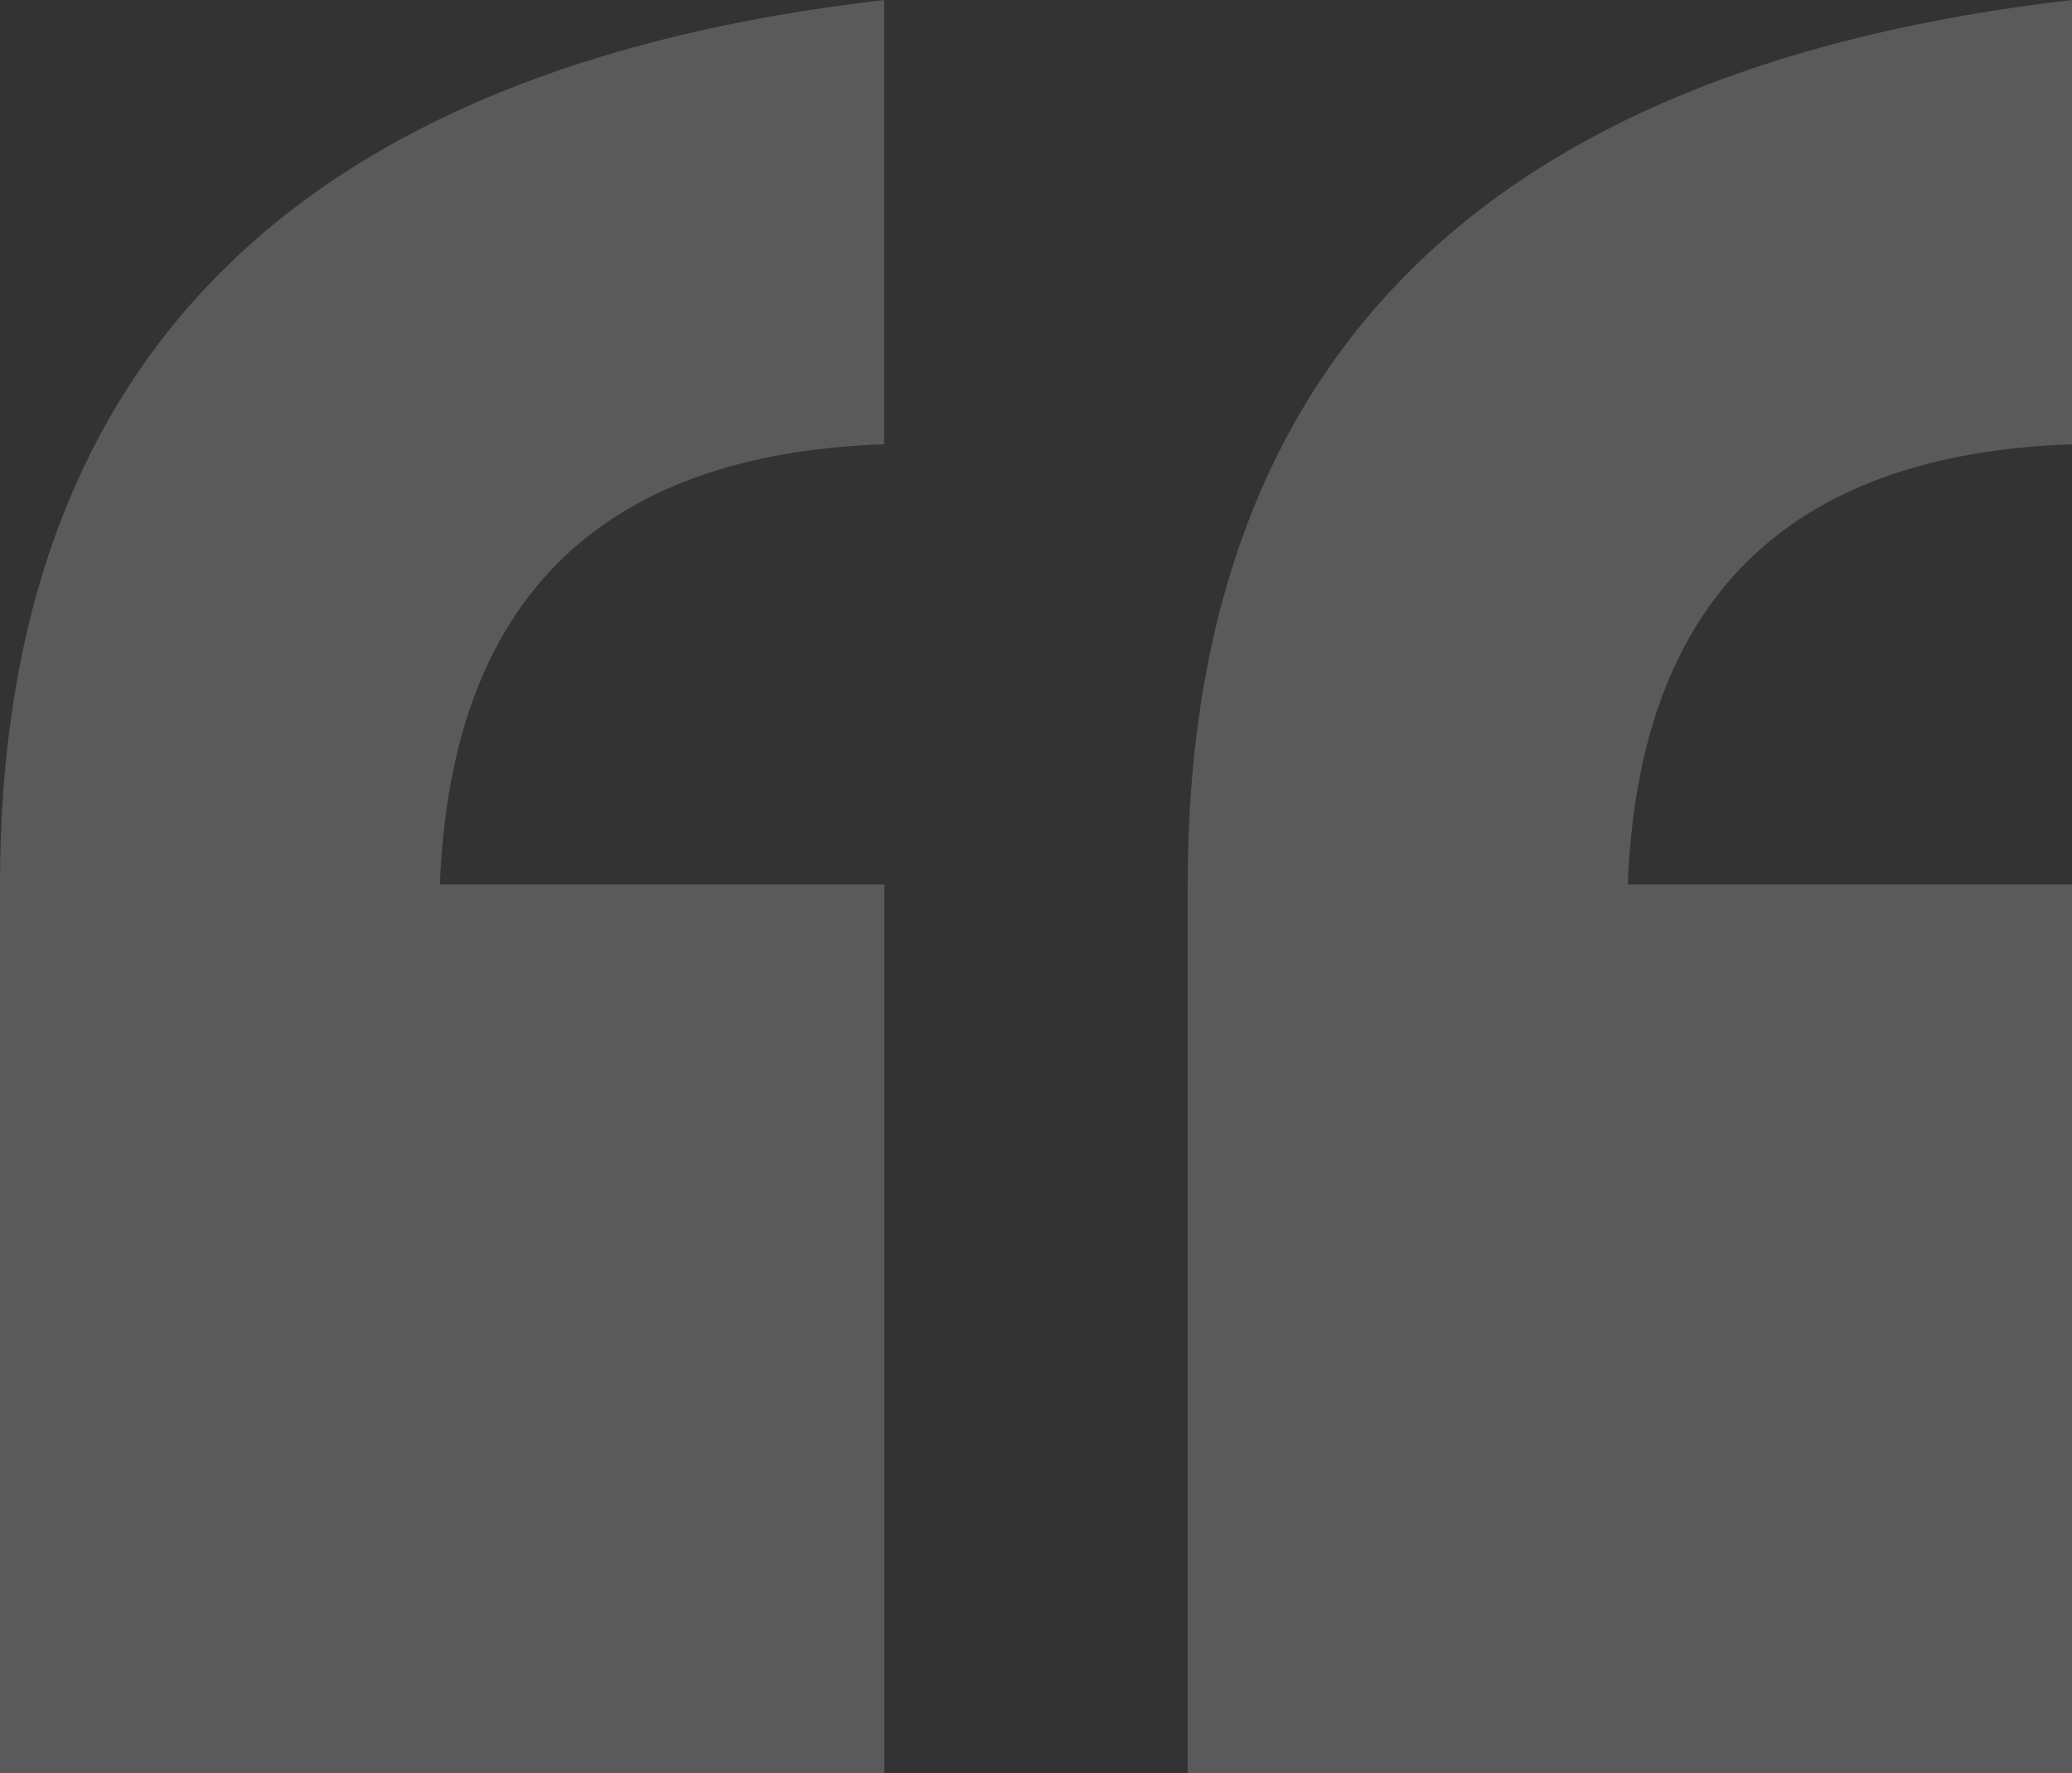
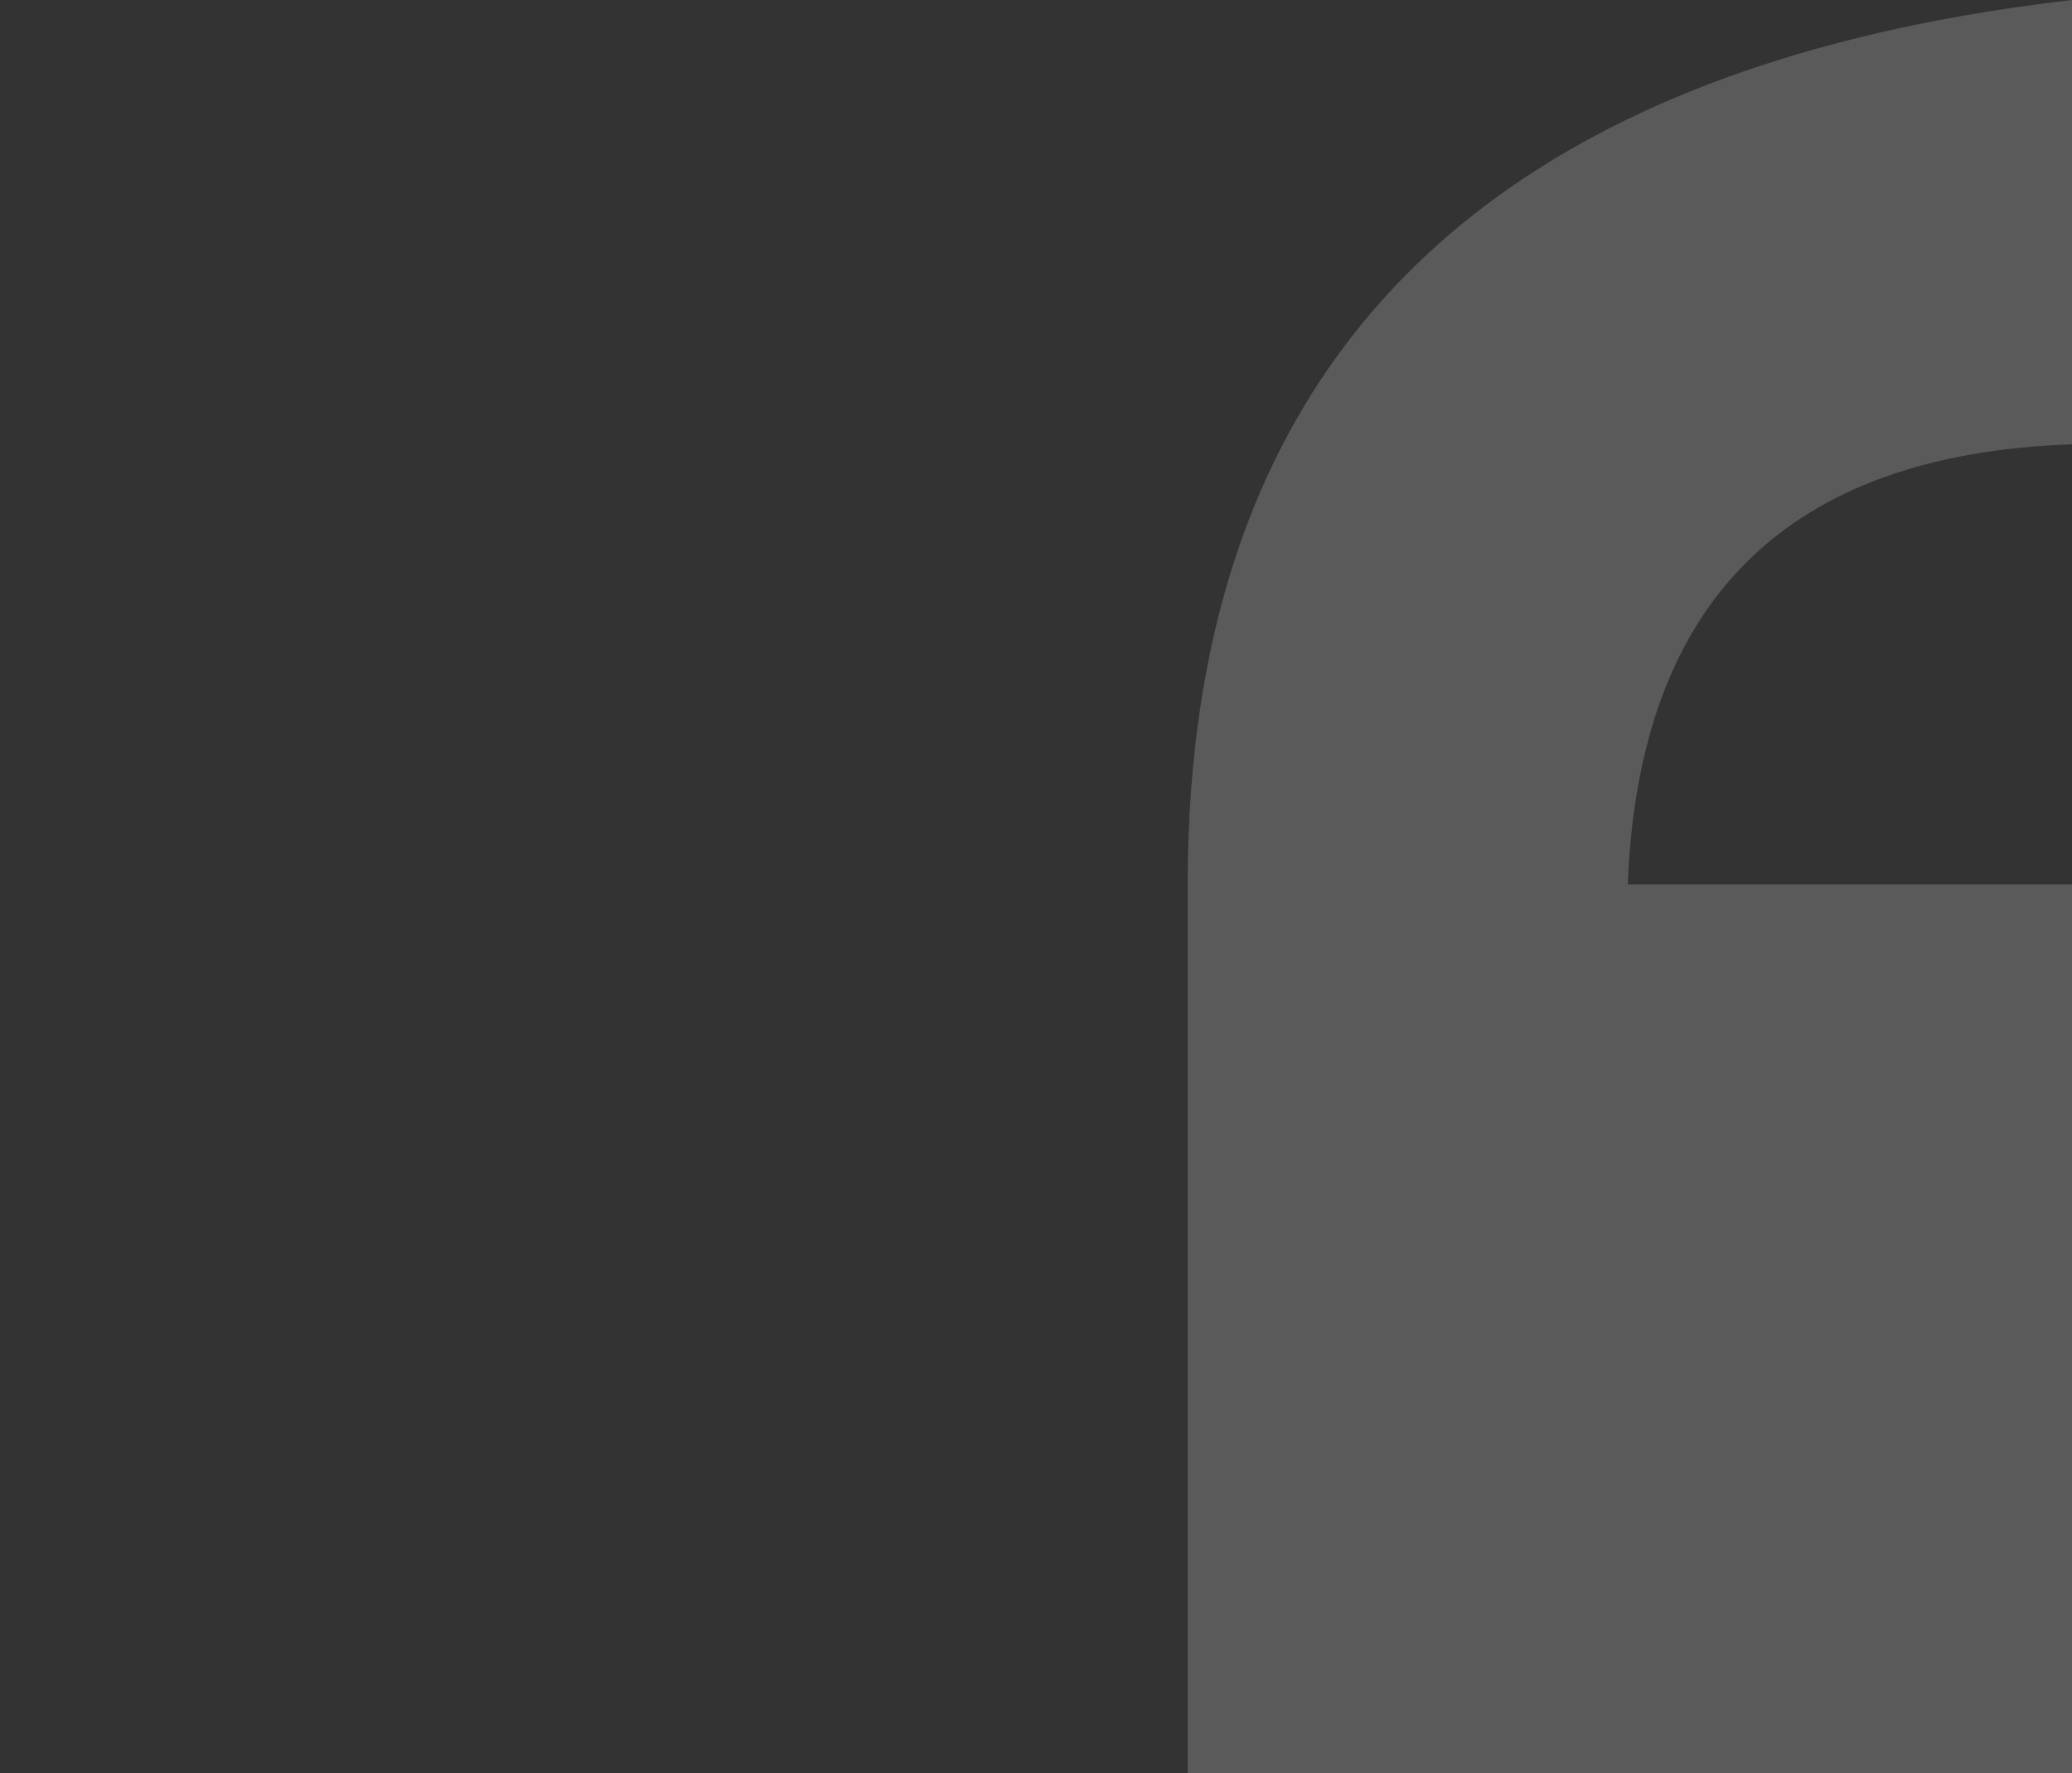
<svg xmlns="http://www.w3.org/2000/svg" width="46.751" height="40" viewBox="0 0 46.751 40">
  <rect x="0" y="0" width="46.751" height="40" fill="#333333" stroke="none" />
  <g id="Group_8088" data-name="Group 8088" transform="translate(-411.174 -370.741)" opacity="0.2">
-     <path id="Path_720" data-name="Path 720" d="M411.174,390.694v20.047h19.953V390.694H421.1q.374-9.6,10.023-9.93V370.741Q411.174,373.037,411.174,390.694Z" transform="translate(0 0)" fill="#f5f5f5" />
    <path id="Path_721" data-name="Path 721" d="M515.432,380.765V370.741q-19.953,2.3-19.953,19.953v20.047h19.953V390.694H505.409Q505.783,381.093,515.432,380.765Z" transform="translate(-57.507 0)" fill="#f5f5f5" />
  </g>
</svg>